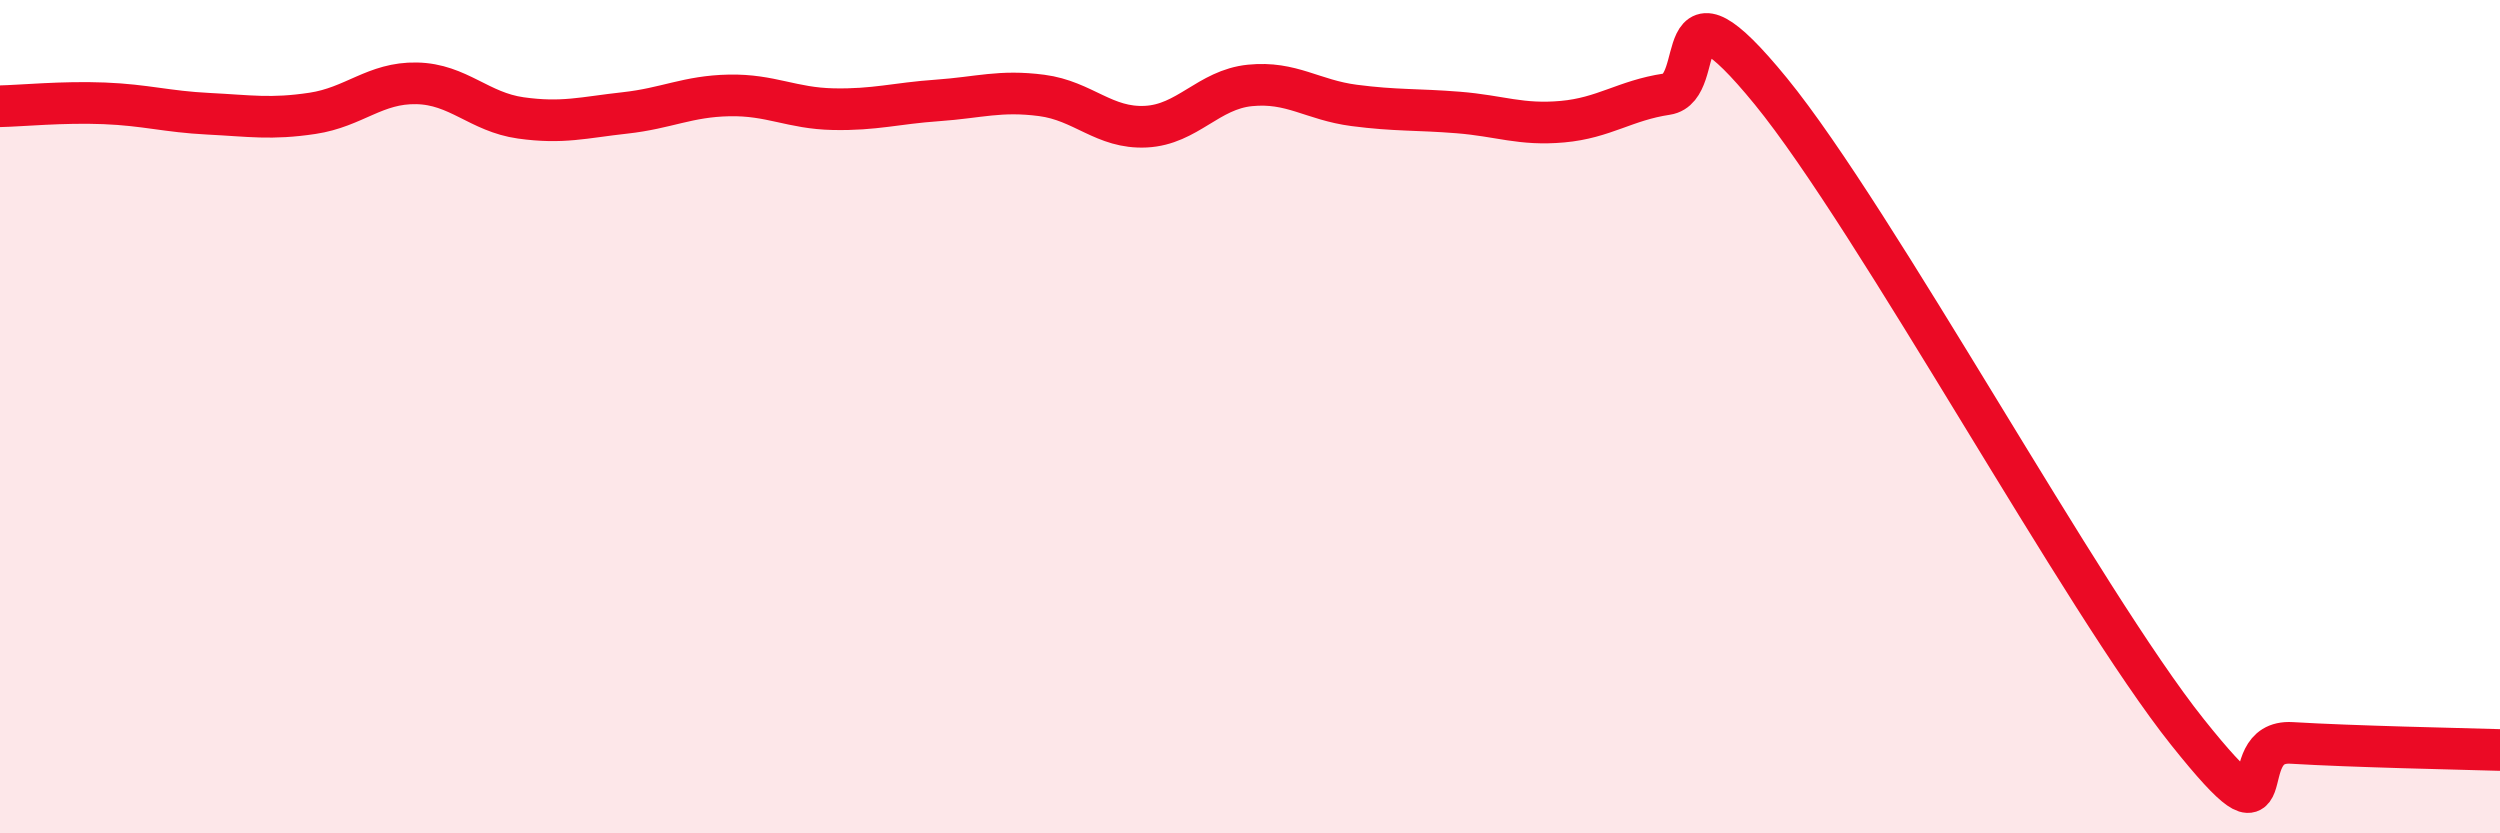
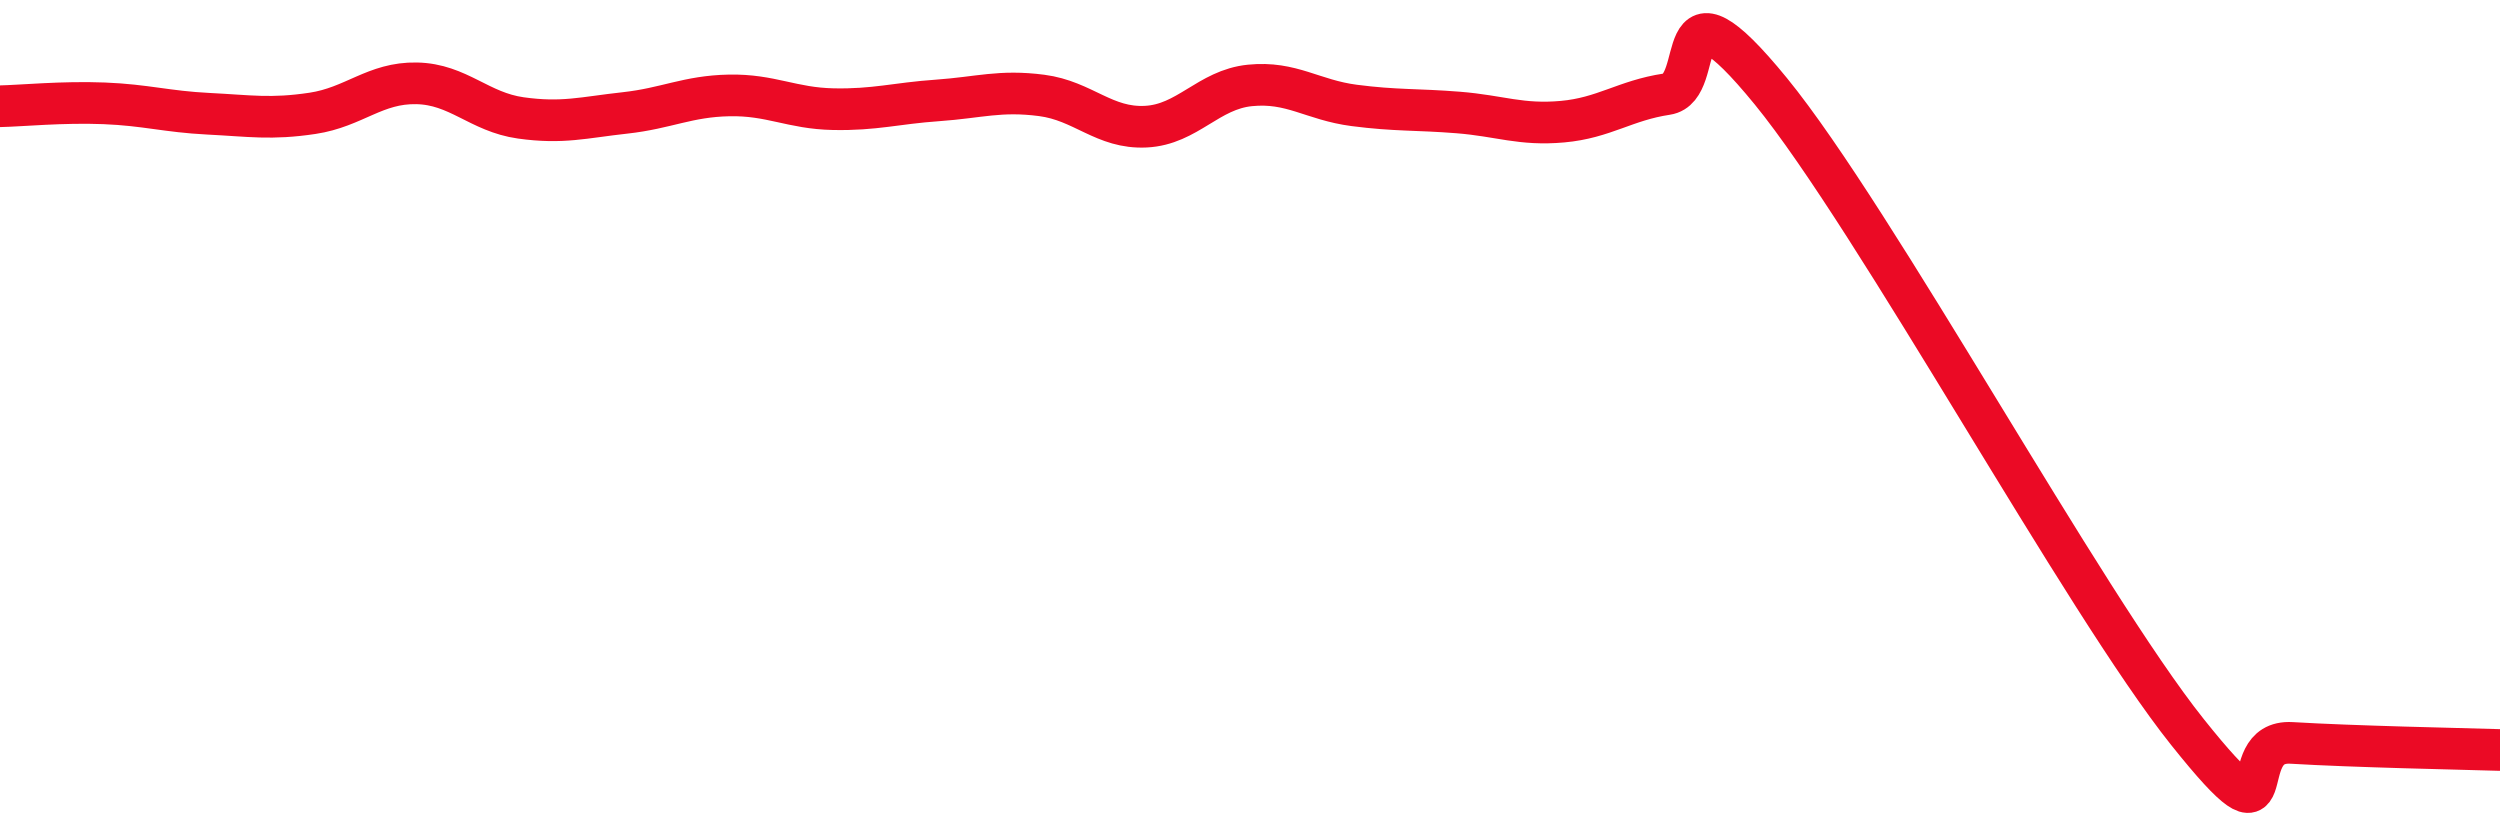
<svg xmlns="http://www.w3.org/2000/svg" width="60" height="20" viewBox="0 0 60 20">
-   <path d="M 0,2.55 C 0.5,2.54 1.5,2.44 2.5,2.48 C 3.5,2.52 4,2.68 5,2.73 C 6,2.78 6.5,2.87 7.5,2.72 C 8.5,2.57 9,1.98 10,2 C 11,2.02 11.5,2.69 12.5,2.83 C 13.5,2.97 14,2.82 15,2.71 C 16,2.6 16.5,2.31 17.5,2.29 C 18.5,2.27 19,2.6 20,2.62 C 21,2.64 21.5,2.48 22.5,2.41 C 23.5,2.34 24,2.16 25,2.29 C 26,2.42 26.5,3.09 27.5,3.04 C 28.5,2.99 29,2.15 30,2.05 C 31,1.95 31.5,2.4 32.5,2.53 C 33.5,2.66 34,2.62 35,2.7 C 36,2.78 36.5,3.01 37.5,2.92 C 38.5,2.83 39,2.41 40,2.26 C 41,2.11 40,-0.87 42.5,2.19 C 45,5.25 50,14.44 52.5,17.57 C 55,20.7 53.5,17.74 55,17.83 C 56.5,17.92 59,17.97 60,18L60 20L0 20Z" fill="#EB0A25" opacity="0.1" stroke-linecap="round" stroke-linejoin="round" />
  <path d="M 0,2.55 C 0.5,2.54 1.5,2.44 2.5,2.48 C 3.5,2.52 4,2.68 5,2.73 C 6,2.78 6.5,2.87 7.5,2.72 C 8.5,2.57 9,1.98 10,2 C 11,2.02 11.5,2.69 12.5,2.83 C 13.5,2.97 14,2.82 15,2.71 C 16,2.6 16.5,2.31 17.5,2.29 C 18.5,2.27 19,2.6 20,2.62 C 21,2.64 21.5,2.48 22.5,2.41 C 23.5,2.34 24,2.16 25,2.29 C 26,2.42 26.5,3.09 27.5,3.04 C 28.5,2.99 29,2.15 30,2.05 C 31,1.95 31.5,2.4 32.5,2.53 C 33.5,2.66 34,2.62 35,2.7 C 36,2.78 36.5,3.01 37.5,2.92 C 38.5,2.83 39,2.41 40,2.26 C 41,2.11 40,-0.87 42.5,2.19 C 45,5.25 50,14.44 52.5,17.57 C 55,20.7 53.5,17.74 55,17.83 C 56.5,17.92 59,17.97 60,18" stroke="#EB0A25" stroke-width="1" fill="none" stroke-linecap="round" stroke-linejoin="round" />
</svg>